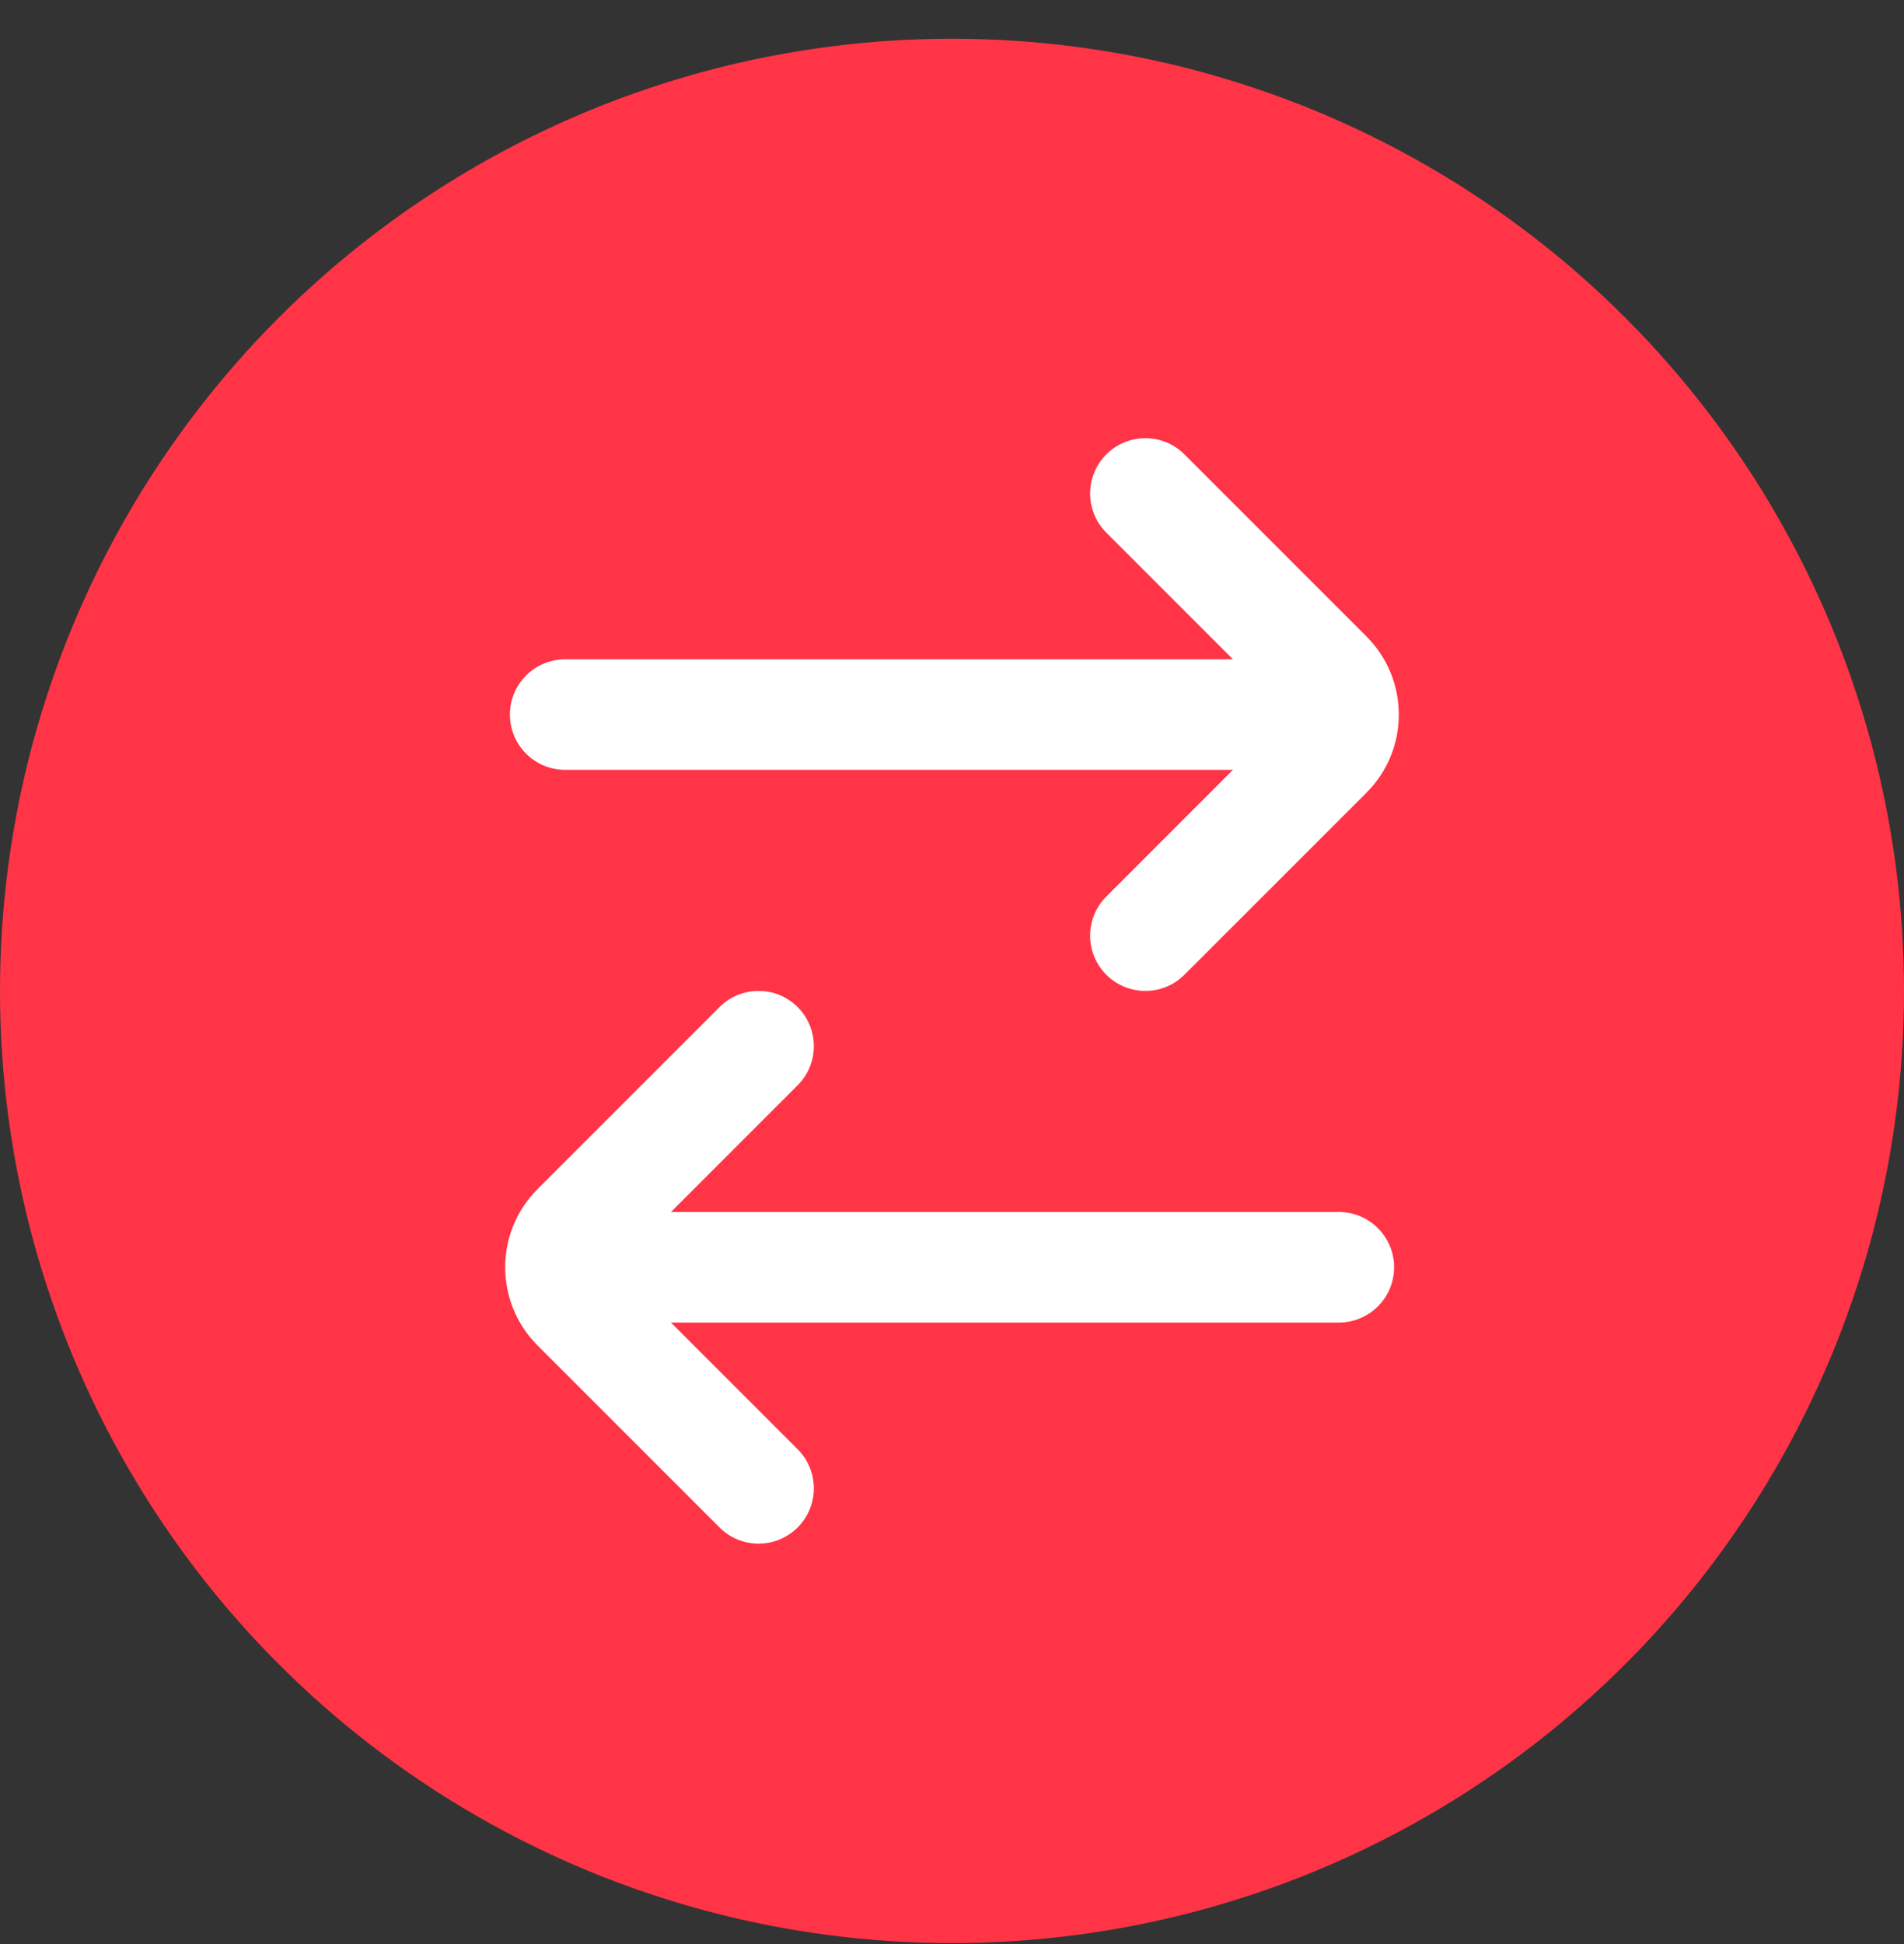
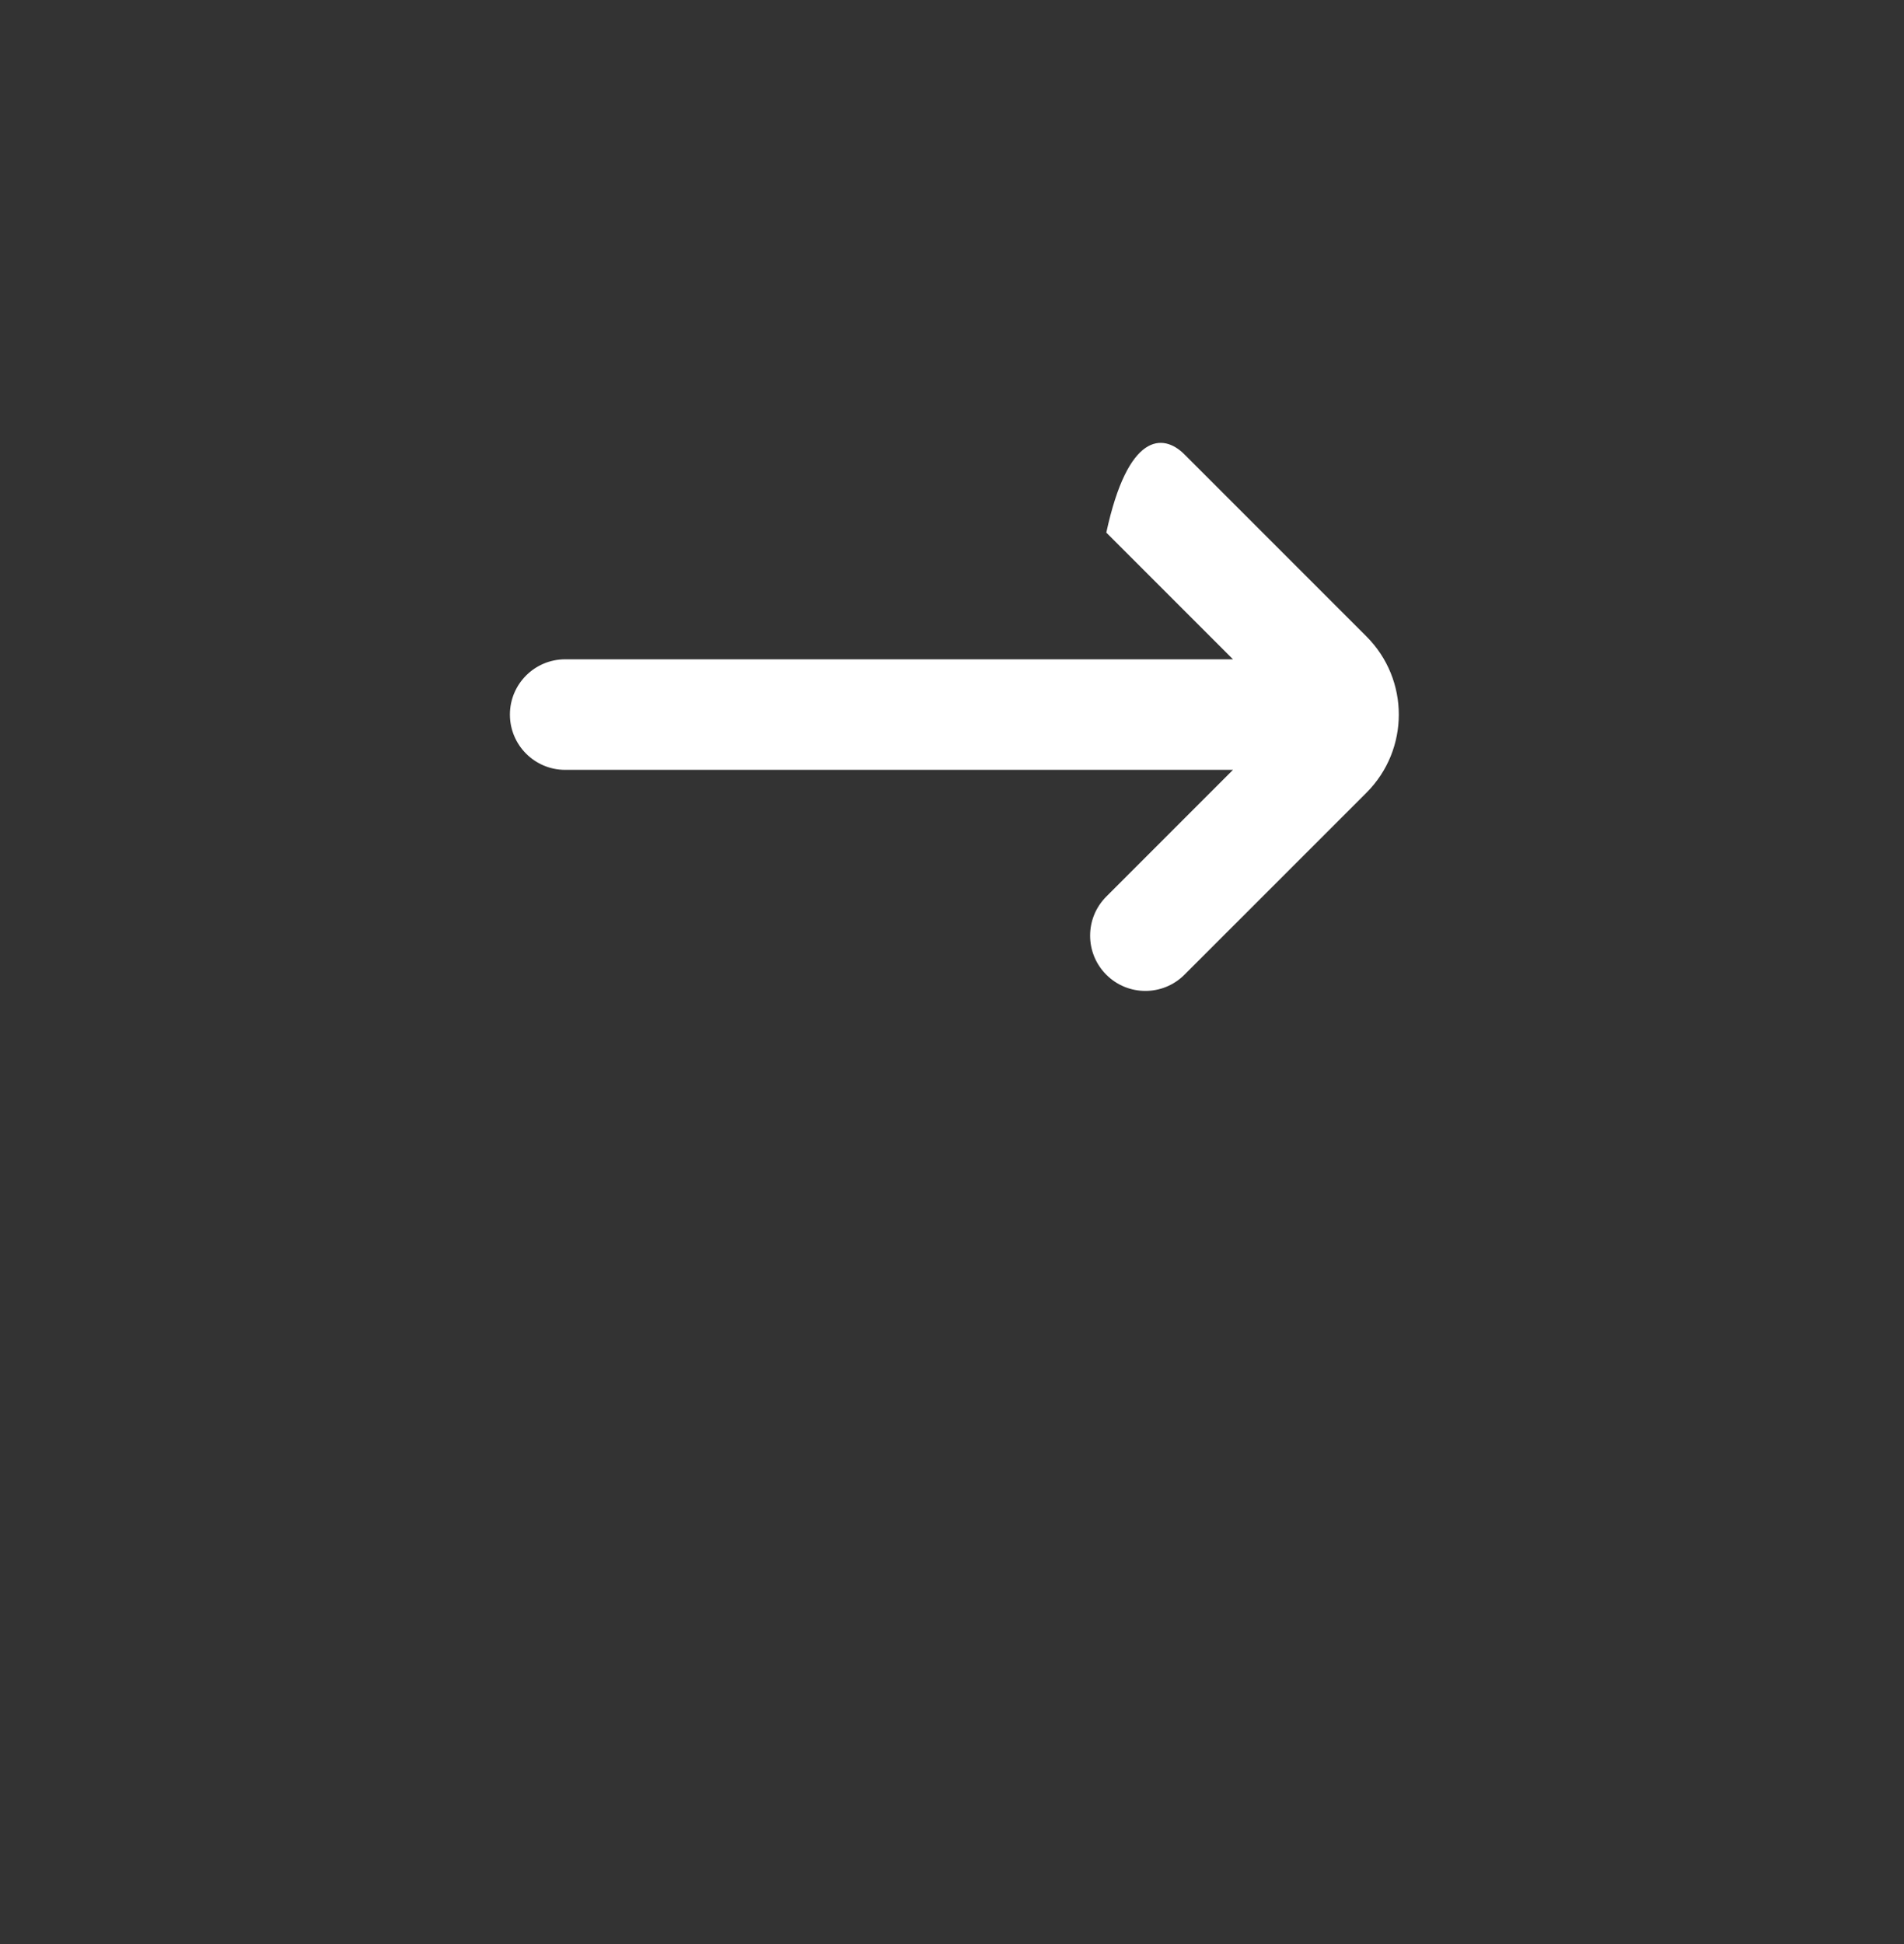
<svg xmlns="http://www.w3.org/2000/svg" width="48" height="49" viewBox="0 0 48 49" fill="none">
  <rect x="0" y="0" width="48" height="49" fill="#333333" stroke="none" />
-   <circle cx="24" cy="24.976" r="24" fill="#ff3547" />
-   <path d="M27.89 13.424C27.346 12.88 27.346 11.998 27.89 11.453C28.434 10.909 29.316 10.909 29.86 11.453L34.448 16.041C35.536 17.129 35.536 18.893 34.448 19.981L29.86 24.568C29.316 25.112 28.434 25.112 27.89 24.568C27.346 24.024 27.346 23.142 27.89 22.598L31.084 19.404L14.248 19.404C13.479 19.404 12.855 18.78 12.855 18.011C12.855 17.241 13.479 16.618 14.248 16.618L31.084 16.618L27.89 13.424Z" fill="white" />
-   <path d="M33.751 33.335C34.521 33.335 35.145 32.711 35.145 31.942C35.145 31.172 34.521 30.548 33.751 30.548L16.915 30.548L20.109 27.354C20.653 26.81 20.653 25.928 20.109 25.384C19.565 24.84 18.683 24.84 18.139 25.384L13.552 29.971C12.464 31.059 12.464 32.824 13.552 33.912L18.139 38.499C18.683 39.043 19.565 39.043 20.109 38.499C20.653 37.955 20.653 37.073 20.109 36.529L16.915 33.335L33.751 33.335Z" fill="white" />
+   <path d="M27.89 13.424C28.434 10.909 29.316 10.909 29.86 11.453L34.448 16.041C35.536 17.129 35.536 18.893 34.448 19.981L29.86 24.568C29.316 25.112 28.434 25.112 27.89 24.568C27.346 24.024 27.346 23.142 27.89 22.598L31.084 19.404L14.248 19.404C13.479 19.404 12.855 18.78 12.855 18.011C12.855 17.241 13.479 16.618 14.248 16.618L31.084 16.618L27.89 13.424Z" fill="white" />
</svg>